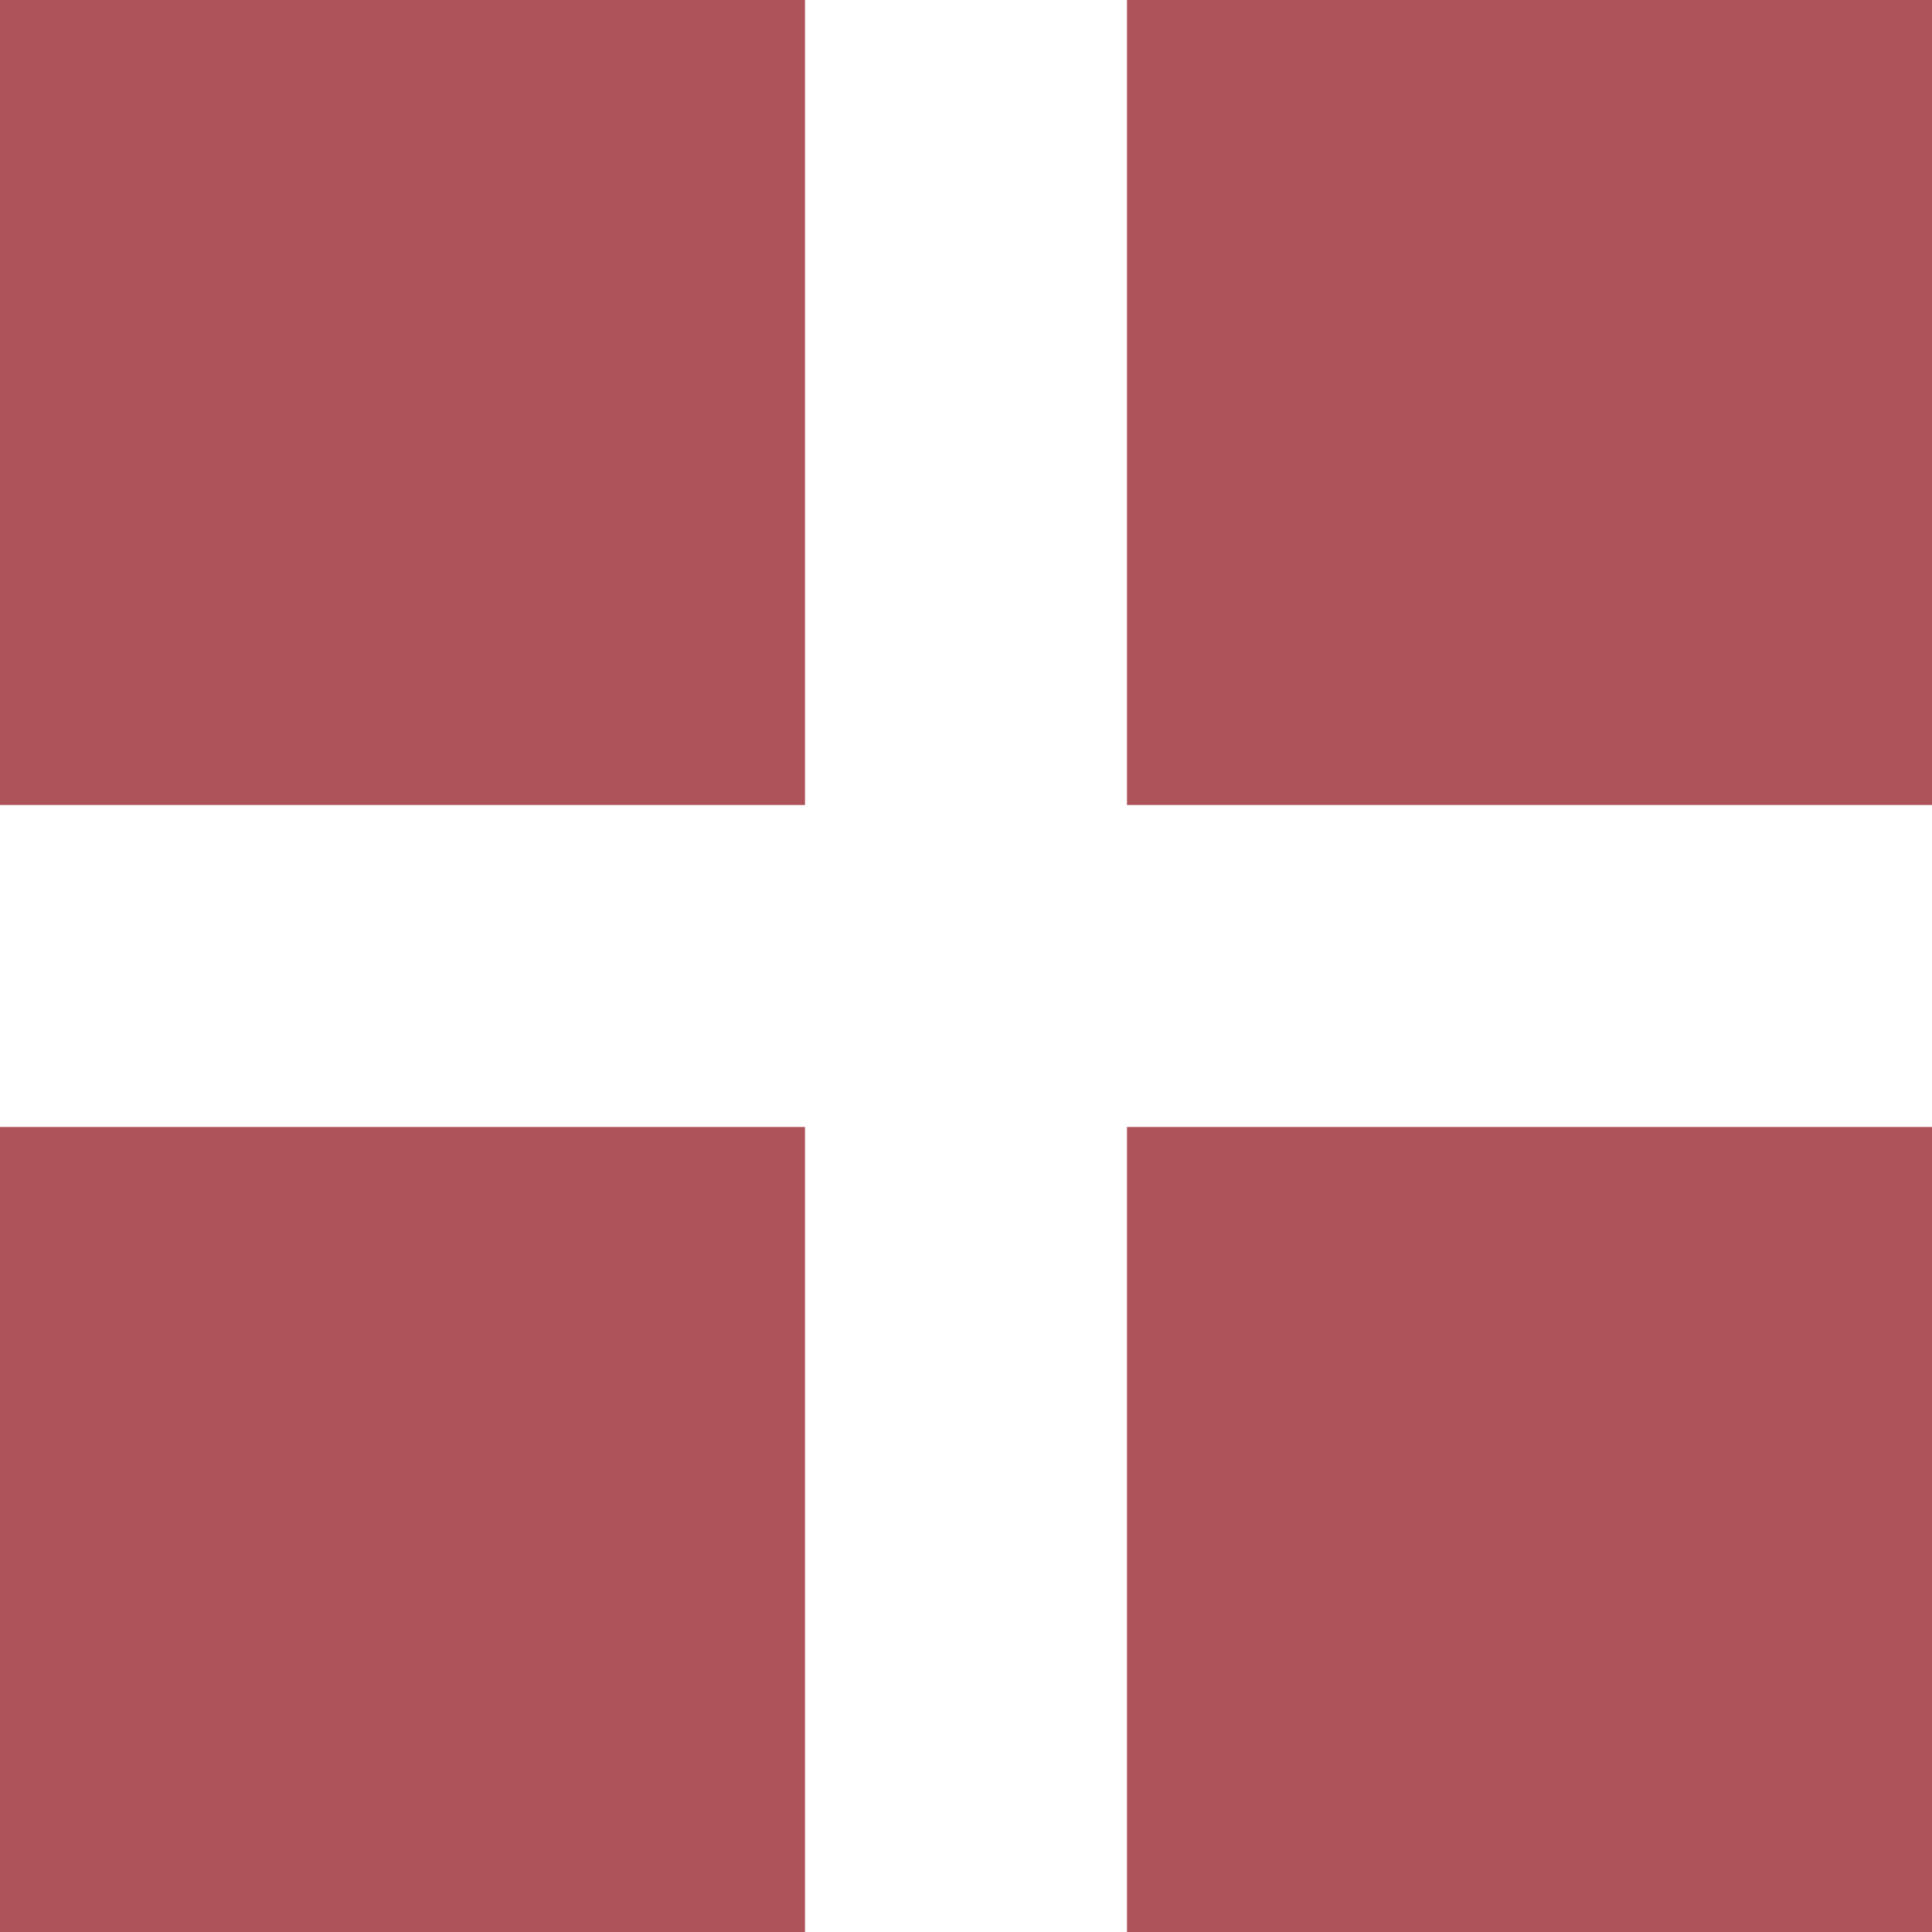
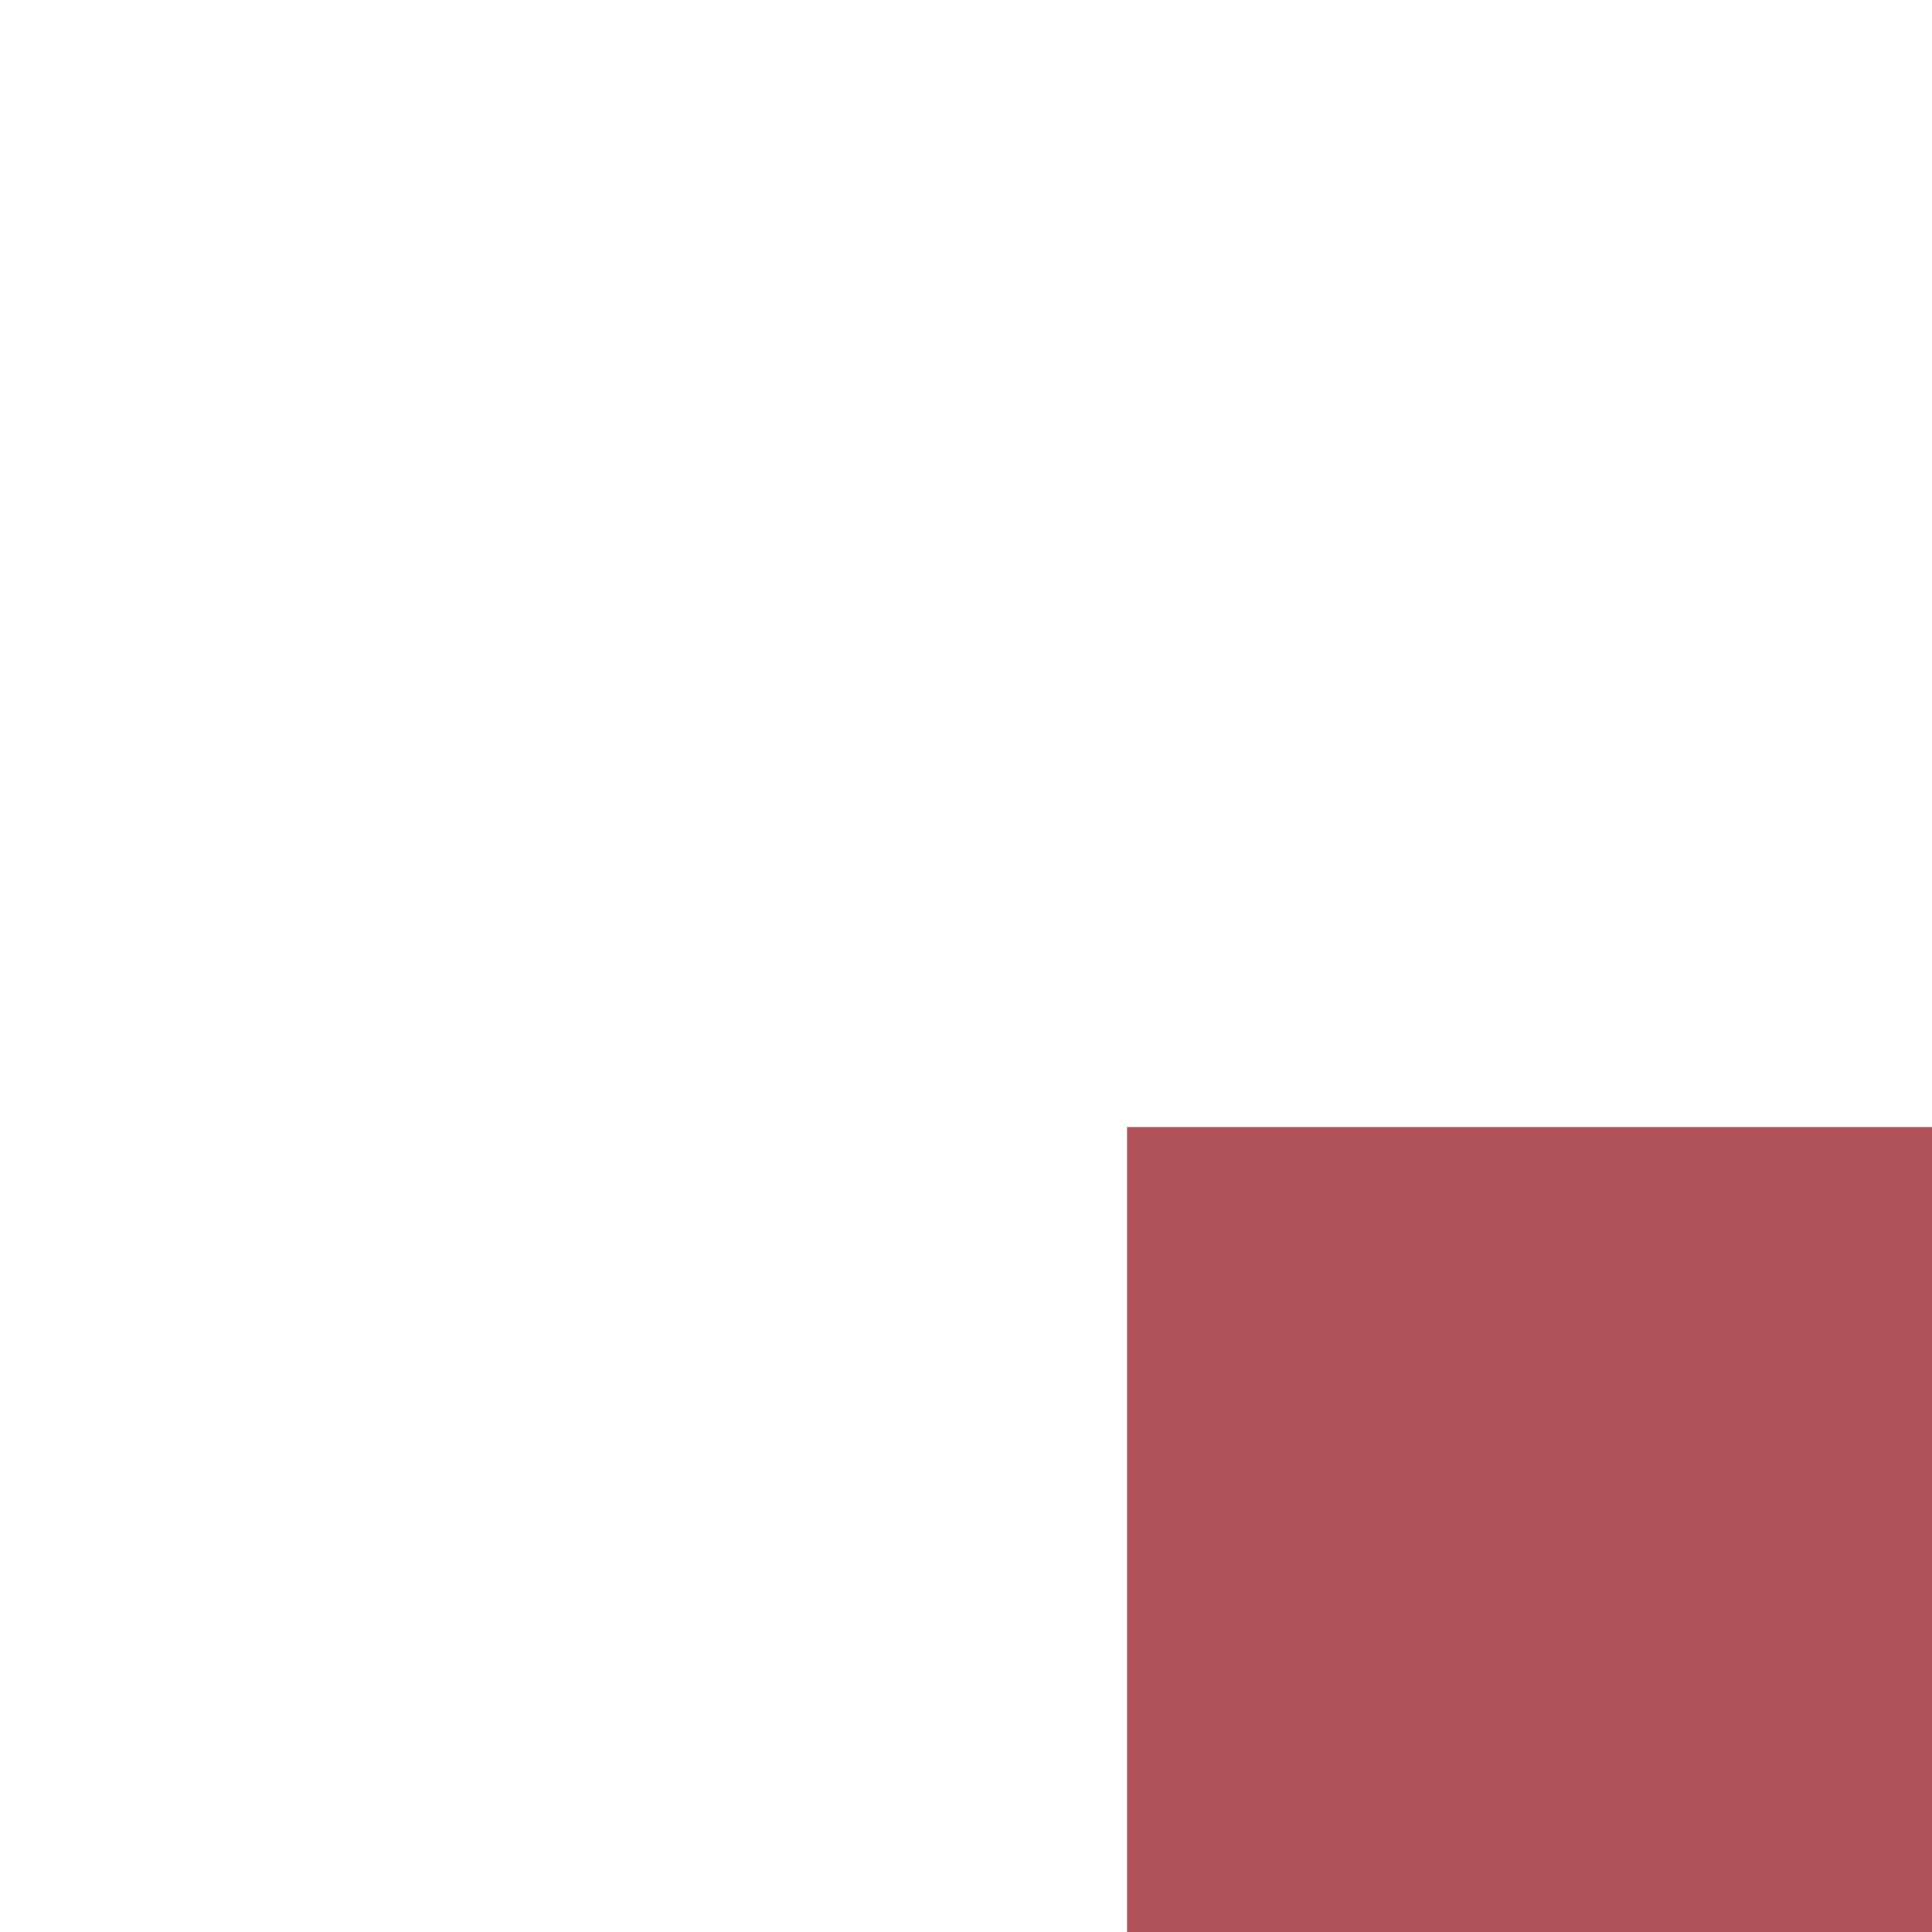
<svg xmlns="http://www.w3.org/2000/svg" height="24" viewBox="0 0 24 24" width="24">
  <g fill="#AE535A">
-     <path d="m0 0h10v10h-10z" />
-     <path d="m0 14h10v10h-10z" />
-     <path d="m14 0h10v10h-10z" />
    <path d="m14 14h10v10h-10z" />
  </g>
</svg>